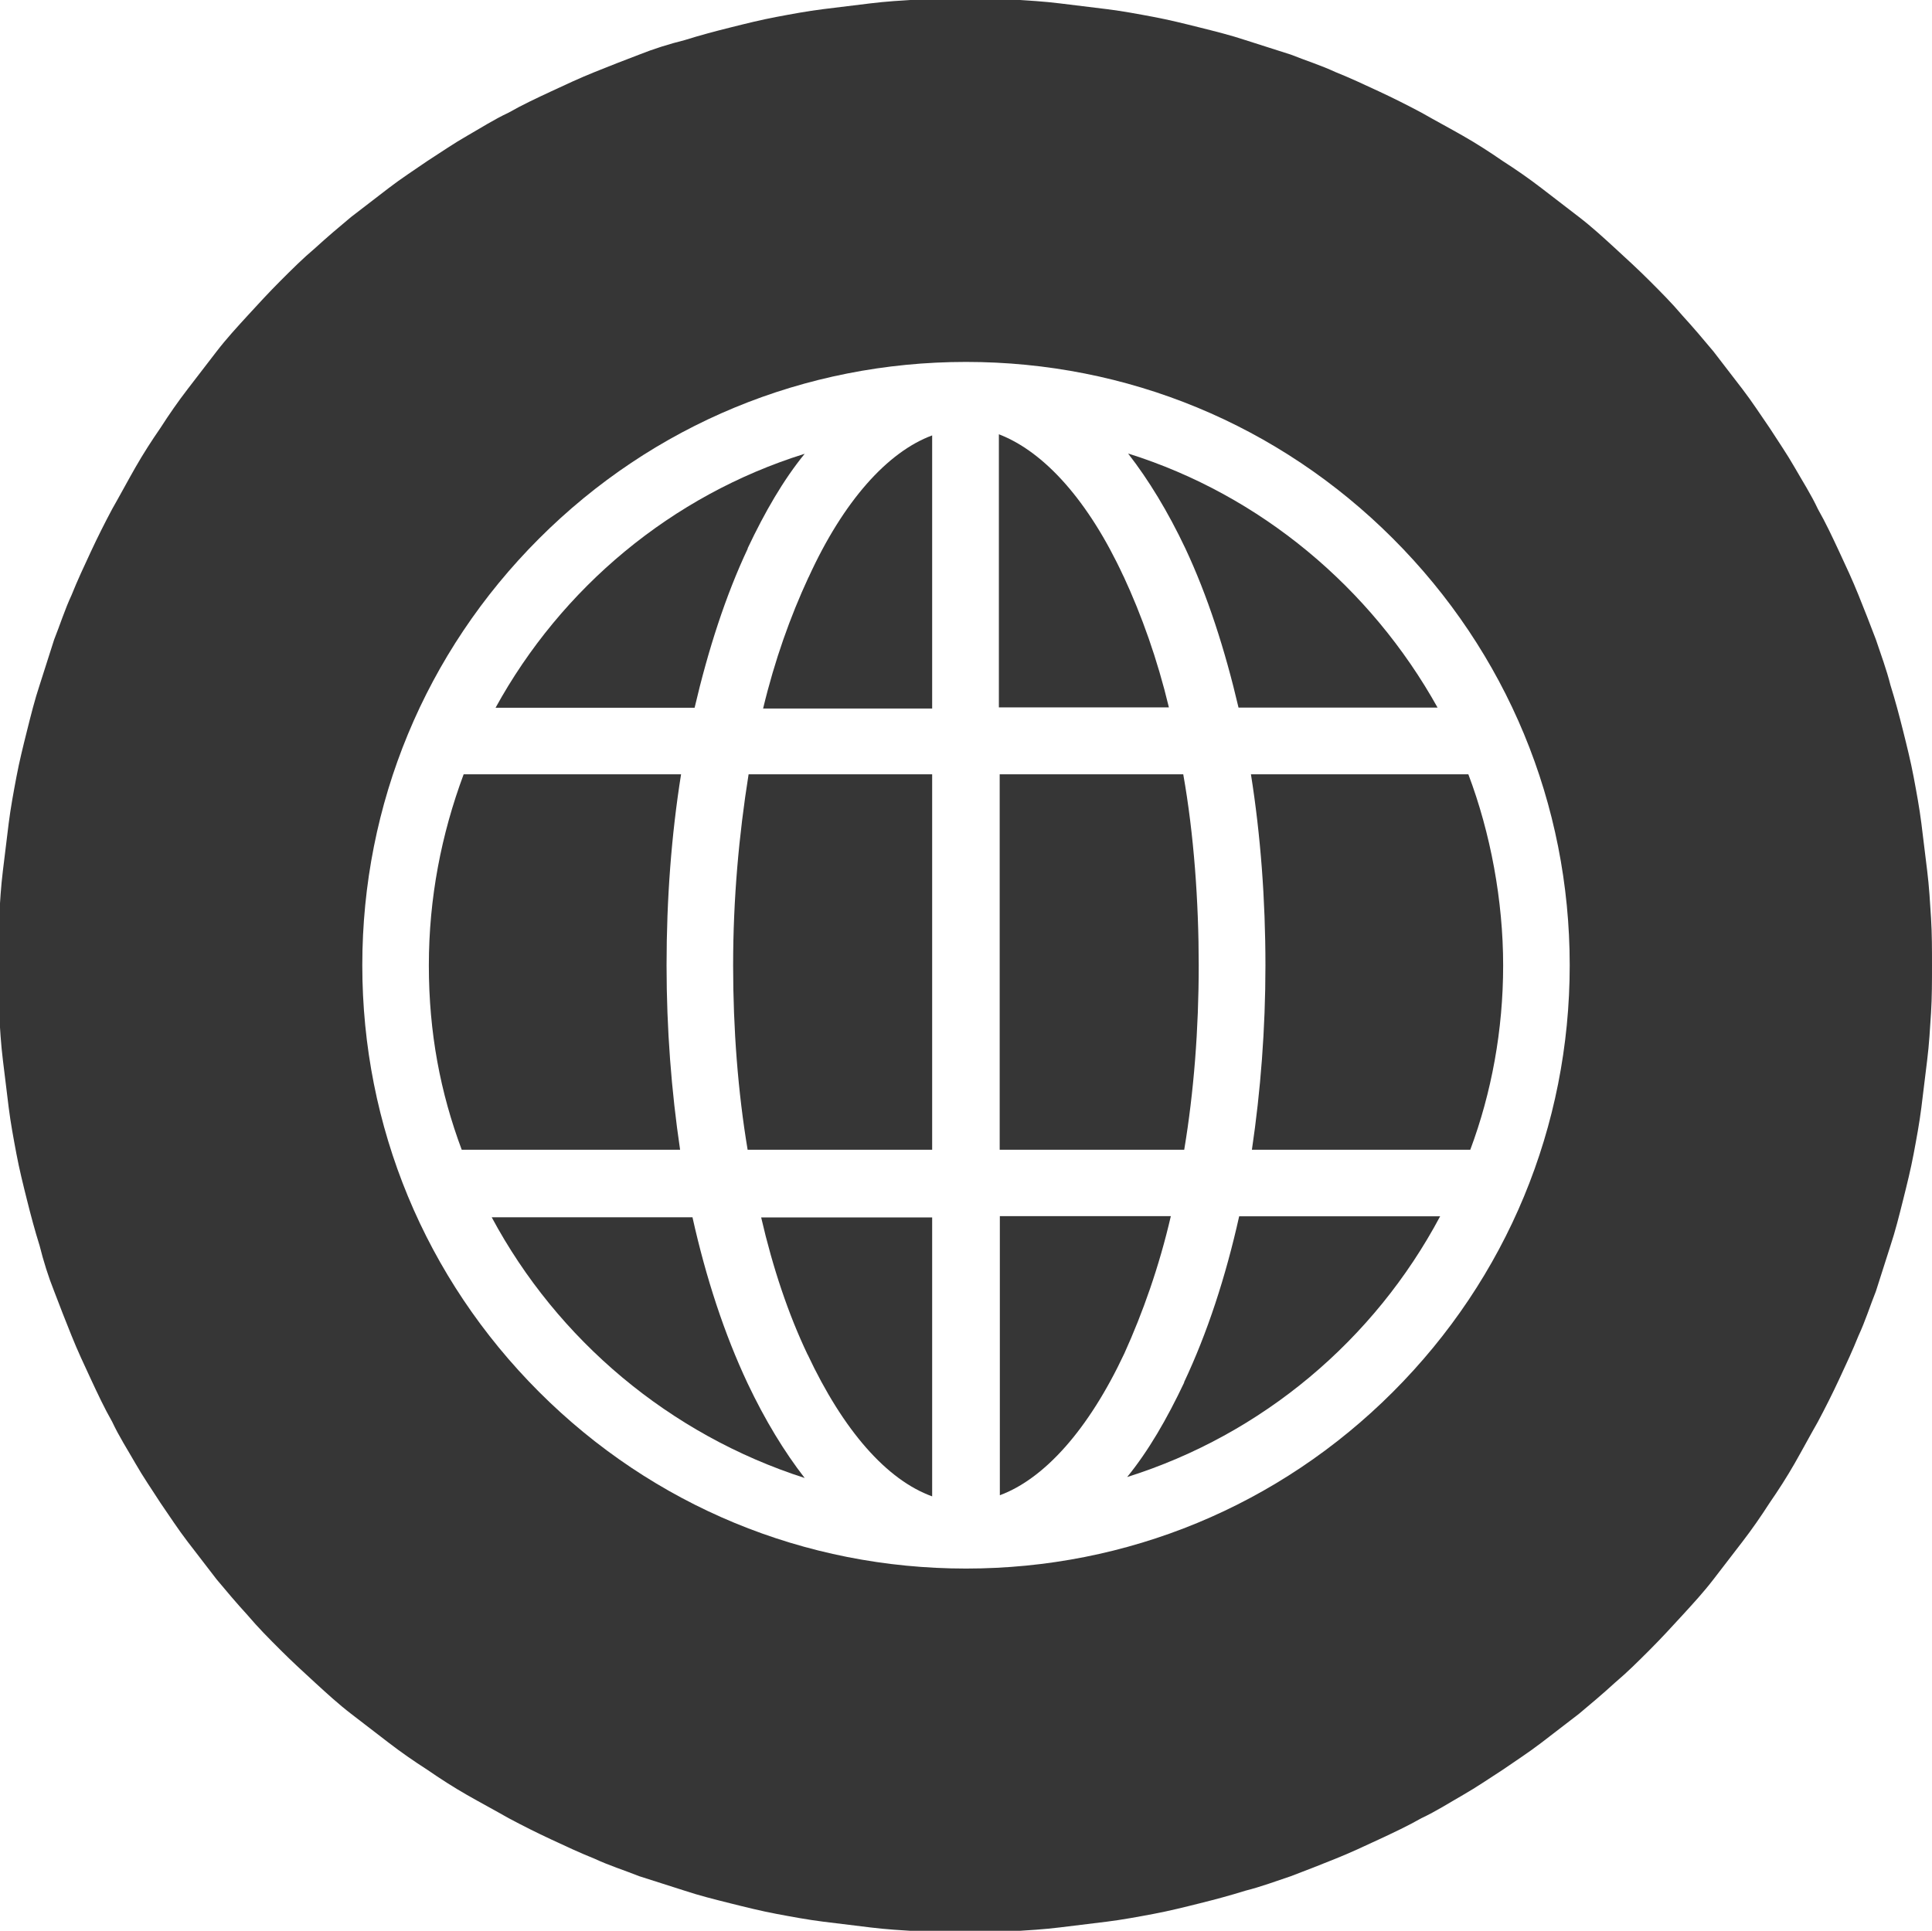
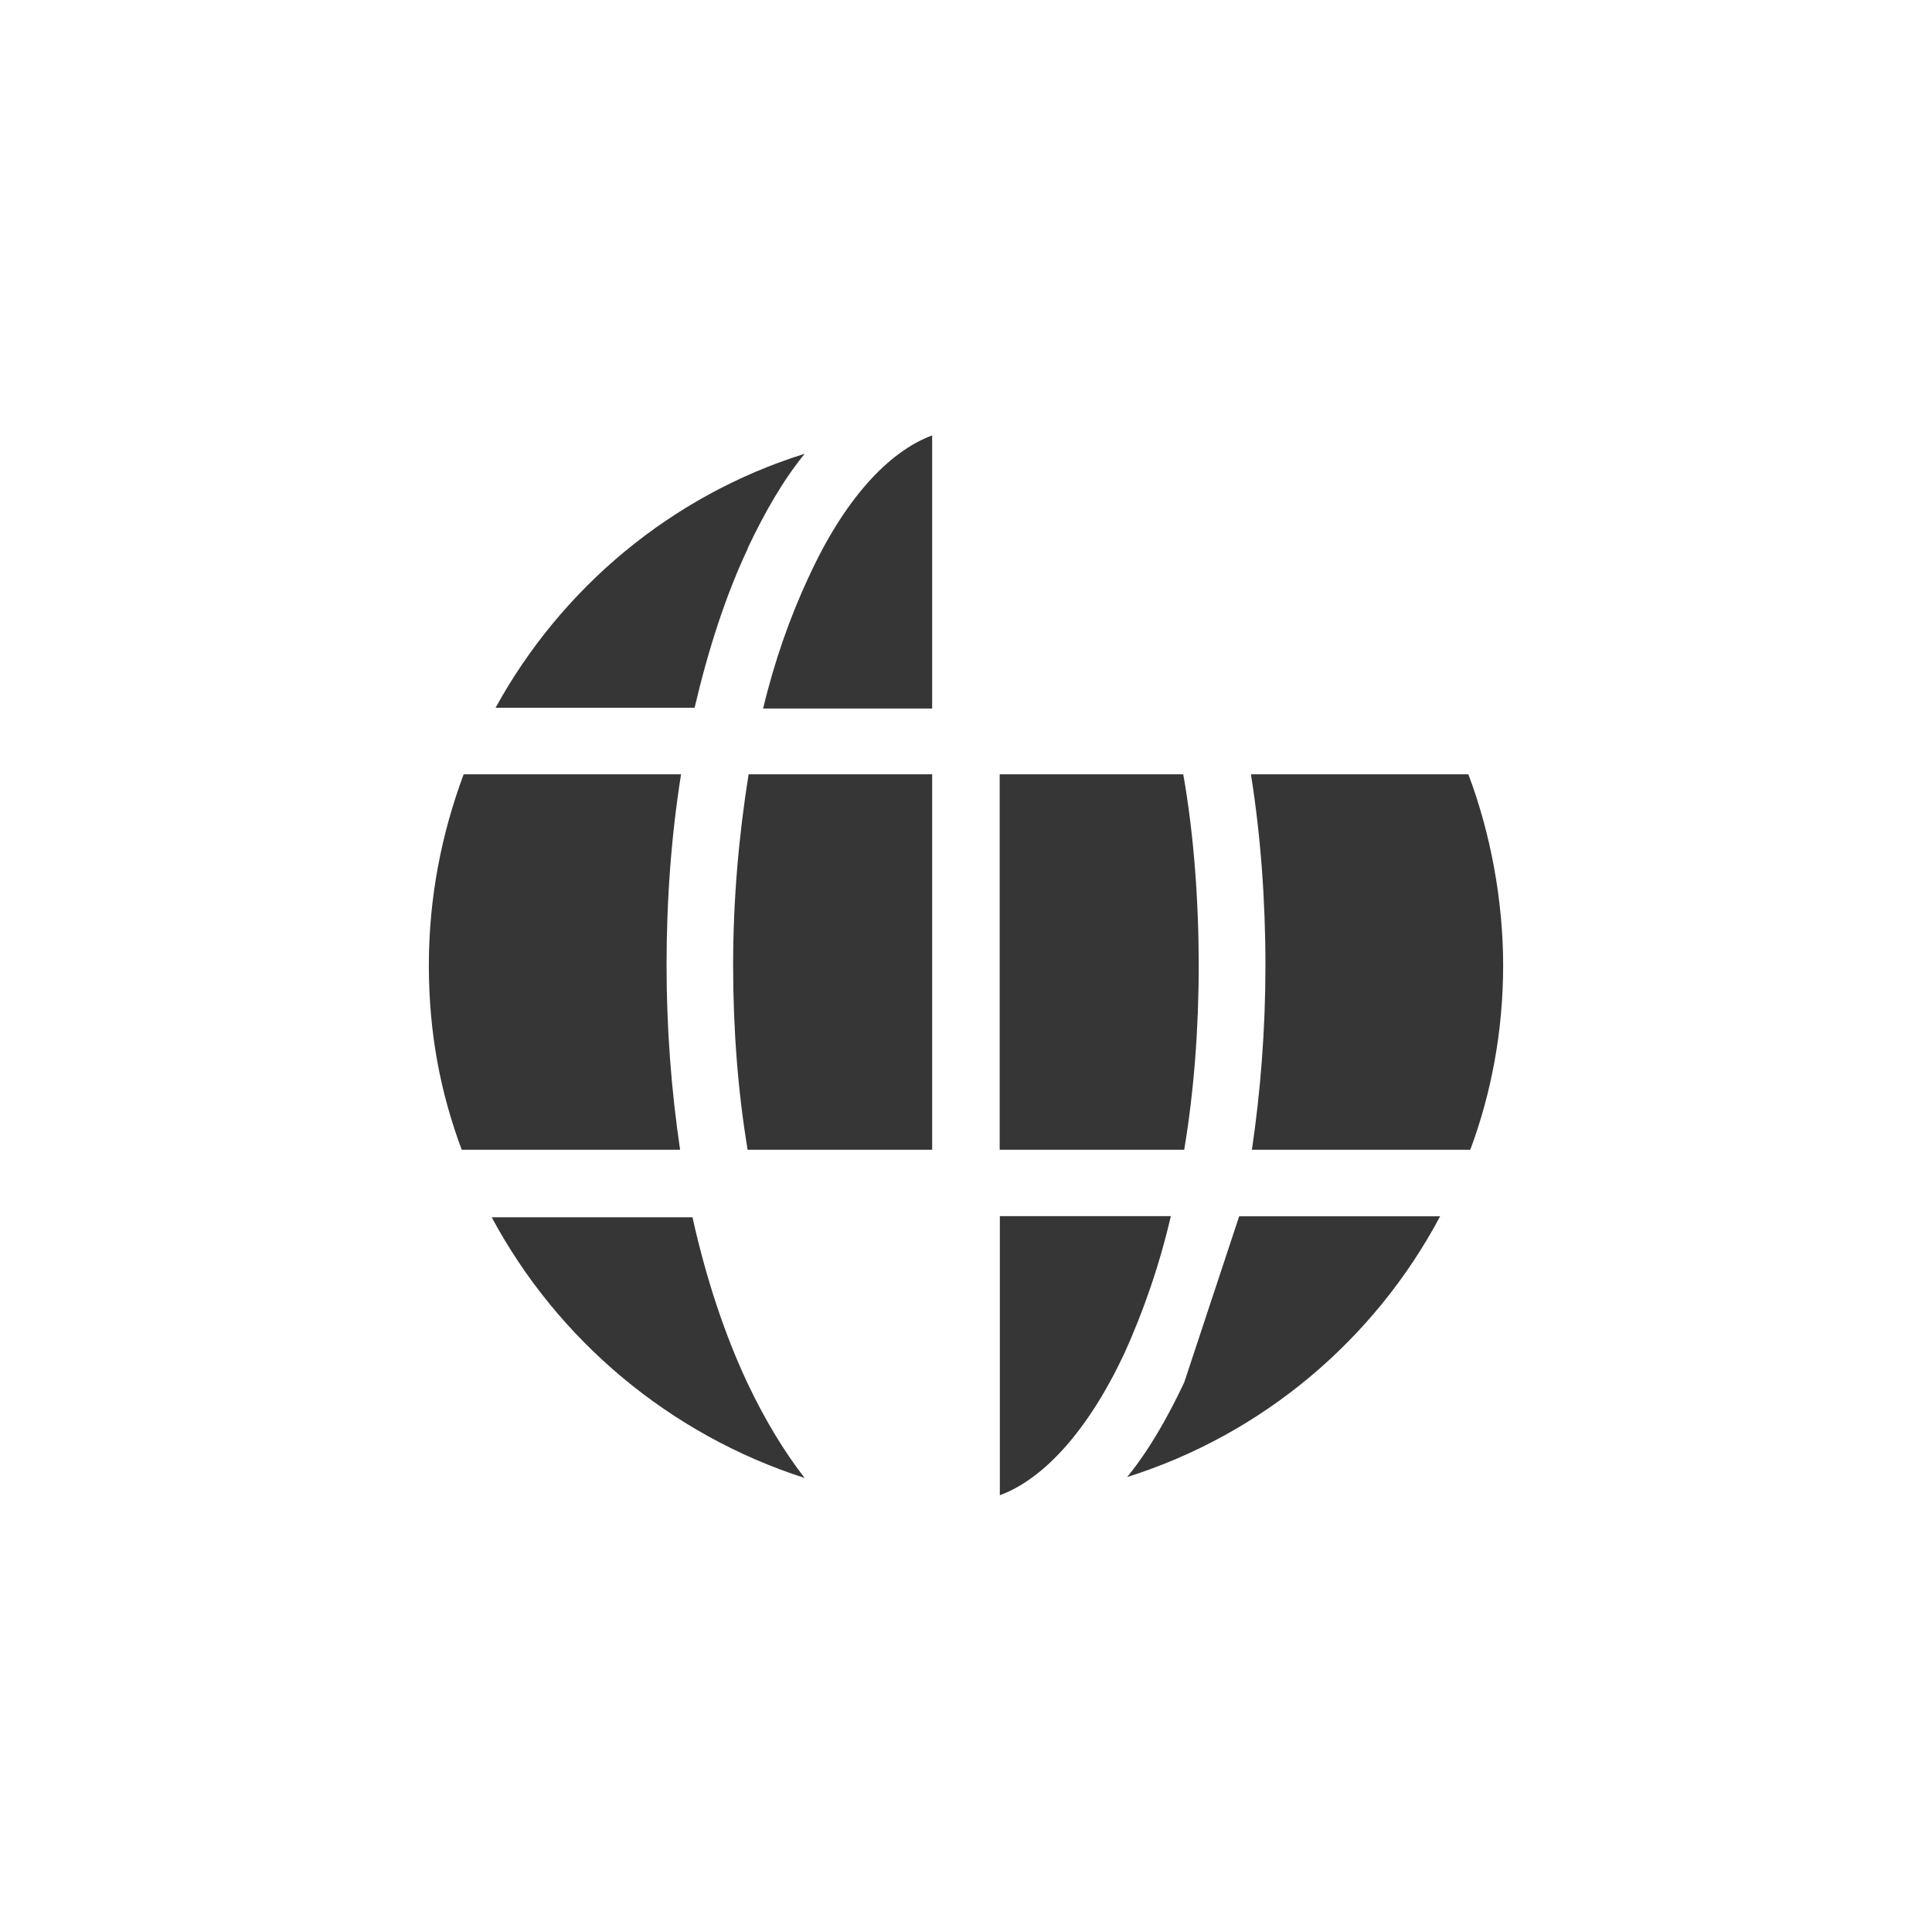
<svg xmlns="http://www.w3.org/2000/svg" id="Ebene_1" data-name="Ebene 1" viewBox="0 0 119.88 119.82">
  <defs>
    <style>
      .cls-1 {
        fill: #363636;
      }
    </style>
  </defs>
-   <path class="cls-1" d="m50.11,84.05c2.22,4.73,4.91,7.79,7.73,8.81v-17.31h-10.61c.72,3.12,1.68,5.99,2.88,8.51Z" />
  <path class="cls-1" d="m50.17,35.82c-1.14,2.46-2.1,5.15-2.82,8.15h10.49v-16.95c-2.76,1.02-5.51,4.07-7.67,8.81Z" />
  <path class="cls-1" d="m45.49,59.91c0,3.95.3,7.85.9,11.44h11.45v-23.3h-11.39c-.6,3.77-.96,7.73-.96,11.86Z" />
-   <path class="cls-1" d="m69.71,35.76c-2.16-4.67-4.91-7.73-7.73-8.81v16.95h10.55c-.72-3-1.68-5.69-2.82-8.15Z" />
  <path class="cls-1" d="m46.39,34.03c1.08-2.28,2.22-4.25,3.54-5.87-8.27,2.58-15.1,8.33-19.18,15.76h12.35c.84-3.59,1.92-6.95,3.3-9.88Z" />
  <path class="cls-1" d="m42.98,75.54h-12.47c4.08,7.61,11.03,13.48,19.42,16.18-1.26-1.62-2.46-3.59-3.54-5.87-1.44-3.06-2.58-6.53-3.42-10.3Z" />
  <path class="cls-1" d="m41.36,59.91c0-4.13.3-8.09.9-11.86h-13.49c-1.38,3.71-2.16,7.67-2.16,11.86s.72,7.91,2.04,11.44h13.55c-.54-3.65-.84-7.49-.84-11.44Z" />
-   <path class="cls-1" d="m70.01,28.16c1.26,1.62,2.46,3.59,3.54,5.87,1.38,2.94,2.46,6.29,3.3,9.88h12.35c-4.14-7.43-10.97-13.18-19.18-15.76Z" />
-   <path class="cls-1" d="m119.82,56.97c-.06-.96-.12-1.98-.24-2.94-.12-1.02-.24-1.98-.36-2.94-.12-.96-.3-1.92-.48-2.88s-.42-1.92-.66-2.88-.48-1.86-.78-2.82c-.24-.96-.6-1.92-.9-2.82-.36-.96-.72-1.86-1.08-2.76-.36-.9-.78-1.8-1.2-2.7s-.84-1.8-1.32-2.64c-.42-.9-.96-1.74-1.44-2.58-.48-.84-1.02-1.62-1.56-2.46-.54-.78-1.08-1.62-1.68-2.4s-1.2-1.56-1.8-2.34c-.6-.72-1.26-1.5-1.92-2.22-.66-.78-1.32-1.44-2.04-2.16s-1.44-1.38-2.16-2.04c-.72-.66-1.44-1.32-2.22-1.92s-1.56-1.2-2.34-1.8-1.56-1.14-2.4-1.68c-.78-.54-1.62-1.08-2.46-1.56s-1.74-.96-2.58-1.44c-.9-.48-1.74-.9-2.64-1.32s-1.8-.84-2.7-1.2c-.9-.42-1.86-.72-2.76-1.08-.96-.3-1.86-.6-2.82-.9-.9-.3-1.86-.54-2.82-.78-.96-.24-1.92-.48-2.88-.66-.96-.18-1.92-.36-2.88-.48-1.02-.12-1.98-.24-2.94-.36-.96-.12-1.98-.18-2.94-.24-.96-.06-1.98-.06-2.94-.06s-1.98,0-2.94.06c-.96.06-1.98.12-2.94.24-1.02.12-1.98.24-2.94.36-.96.12-1.92.3-2.88.48s-1.92.42-2.88.66c-.96.24-1.86.48-2.82.78-.96.24-1.92.54-2.82.9-.96.36-1.86.72-2.76,1.08s-1.8.78-2.7,1.2-1.8.84-2.64,1.32c-.9.42-1.74.96-2.58,1.44-.84.48-1.62,1.02-2.46,1.56-.78.54-1.62,1.08-2.4,1.68s-1.56,1.2-2.34,1.8c-.72.6-1.5,1.26-2.22,1.92-.78.66-1.44,1.32-2.16,2.04-.72.72-1.38,1.44-2.04,2.16-.66.72-1.32,1.44-1.92,2.22s-1.2,1.56-1.8,2.34-1.14,1.56-1.68,2.4c-.54.78-1.08,1.62-1.56,2.46-.48.84-.96,1.74-1.44,2.58-.48.9-.9,1.74-1.32,2.64s-.84,1.8-1.2,2.7c-.42.9-.72,1.86-1.08,2.76-.3.96-.6,1.86-.9,2.82-.3.9-.54,1.86-.78,2.82-.24.96-.48,1.92-.66,2.88s-.36,1.92-.48,2.88c-.12,1.02-.24,1.98-.36,2.94-.12.96-.18,1.98-.24,2.94-.06.96-.06,1.98-.06,2.94s0,1.98.06,2.94c.06.96.12,1.98.24,2.94.12,1.02.24,1.98.36,2.94.12.96.3,1.92.48,2.88.18.96.42,1.92.66,2.88.24.96.48,1.86.78,2.82.24.96.54,1.92.9,2.82.36.96.72,1.86,1.08,2.76s.78,1.8,1.2,2.7.84,1.8,1.32,2.64c.42.9.96,1.74,1.44,2.58.48.84,1.02,1.62,1.56,2.46.54.78,1.08,1.62,1.68,2.4s1.2,1.56,1.8,2.34c.6.72,1.26,1.5,1.92,2.22.66.78,1.32,1.44,2.04,2.16s1.44,1.38,2.16,2.04c.72.66,1.44,1.32,2.22,1.92s1.56,1.2,2.34,1.8c.78.6,1.56,1.14,2.4,1.68.78.54,1.62,1.08,2.46,1.56s1.74.96,2.58,1.44c.9.48,1.74.9,2.64,1.32s1.8.84,2.7,1.2c.9.42,1.86.72,2.76,1.08.96.3,1.86.6,2.82.9.9.3,1.86.54,2.82.78.96.24,1.92.48,2.88.66.96.18,1.92.36,2.88.48,1.02.12,1.98.24,2.94.36.96.12,1.98.18,2.94.24.96.06,1.98.06,2.94.06s1.98,0,2.94-.06c.96-.06,1.98-.12,2.94-.24,1.02-.12,1.98-.24,2.94-.36s1.92-.3,2.88-.48,1.92-.42,2.88-.66c.96-.24,1.86-.48,2.82-.78.96-.24,1.92-.6,2.82-.9.96-.36,1.86-.72,2.76-1.08.9-.36,1.8-.78,2.7-1.2s1.8-.84,2.64-1.32c.9-.42,1.74-.96,2.58-1.44s1.62-1.02,2.46-1.56c.78-.54,1.62-1.08,2.4-1.68s1.56-1.2,2.34-1.8c.72-.6,1.5-1.26,2.22-1.92.78-.66,1.44-1.32,2.16-2.04.72-.72,1.38-1.44,2.04-2.16s1.32-1.44,1.92-2.22,1.2-1.56,1.8-2.34,1.14-1.56,1.68-2.4c.54-.78,1.08-1.62,1.56-2.46.48-.84.96-1.74,1.44-2.58.48-.9.9-1.74,1.32-2.64s.84-1.8,1.2-2.7c.42-.9.72-1.86,1.08-2.76.3-.96.6-1.86.9-2.82.3-.9.54-1.86.78-2.82s.48-1.92.66-2.88.36-1.92.48-2.88c.12-1.02.24-1.98.36-2.94s.18-1.98.24-2.94.06-1.98.06-2.94,0-1.98-.06-2.94Zm-33.39,29.41c-7.07,7.07-16.48,10.96-26.49,10.96s-19.42-3.89-26.49-10.96c-7.07-7.07-10.97-16.47-10.97-26.48s3.9-19.41,10.97-26.48c7.07-7.07,16.48-10.96,26.49-10.96s19.42,3.89,26.49,10.96,10.97,16.47,10.97,26.48-3.9,19.41-10.97,26.48Z" />
  <path class="cls-1" d="m78.52,59.91c0,3.95-.3,7.79-.84,11.44h13.55c1.32-3.53,2.04-7.43,2.04-11.44s-.78-8.21-2.16-11.86h-13.49c.6,3.77.9,7.79.9,11.86Z" />
  <path class="cls-1" d="m73.48,71.35c.6-3.59.9-7.49.9-11.44s-.3-8.15-.96-11.86h-11.39v23.3h11.45Z" />
  <path class="cls-1" d="m62.04,75.48v17.31c2.76-1.02,5.51-4.07,7.73-8.81,1.14-2.52,2.16-5.39,2.88-8.51h-10.61Z" />
-   <path class="cls-1" d="m73.48,85.79c-1.08,2.28-2.22,4.25-3.54,5.87,8.39-2.64,15.34-8.51,19.42-16.18h-12.47c-.84,3.77-1.98,7.25-3.42,10.3Z" />
+   <path class="cls-1" d="m73.48,85.79c-1.08,2.28-2.22,4.25-3.54,5.87,8.39-2.64,15.34-8.51,19.42-16.18h-12.47Z" />
</svg>